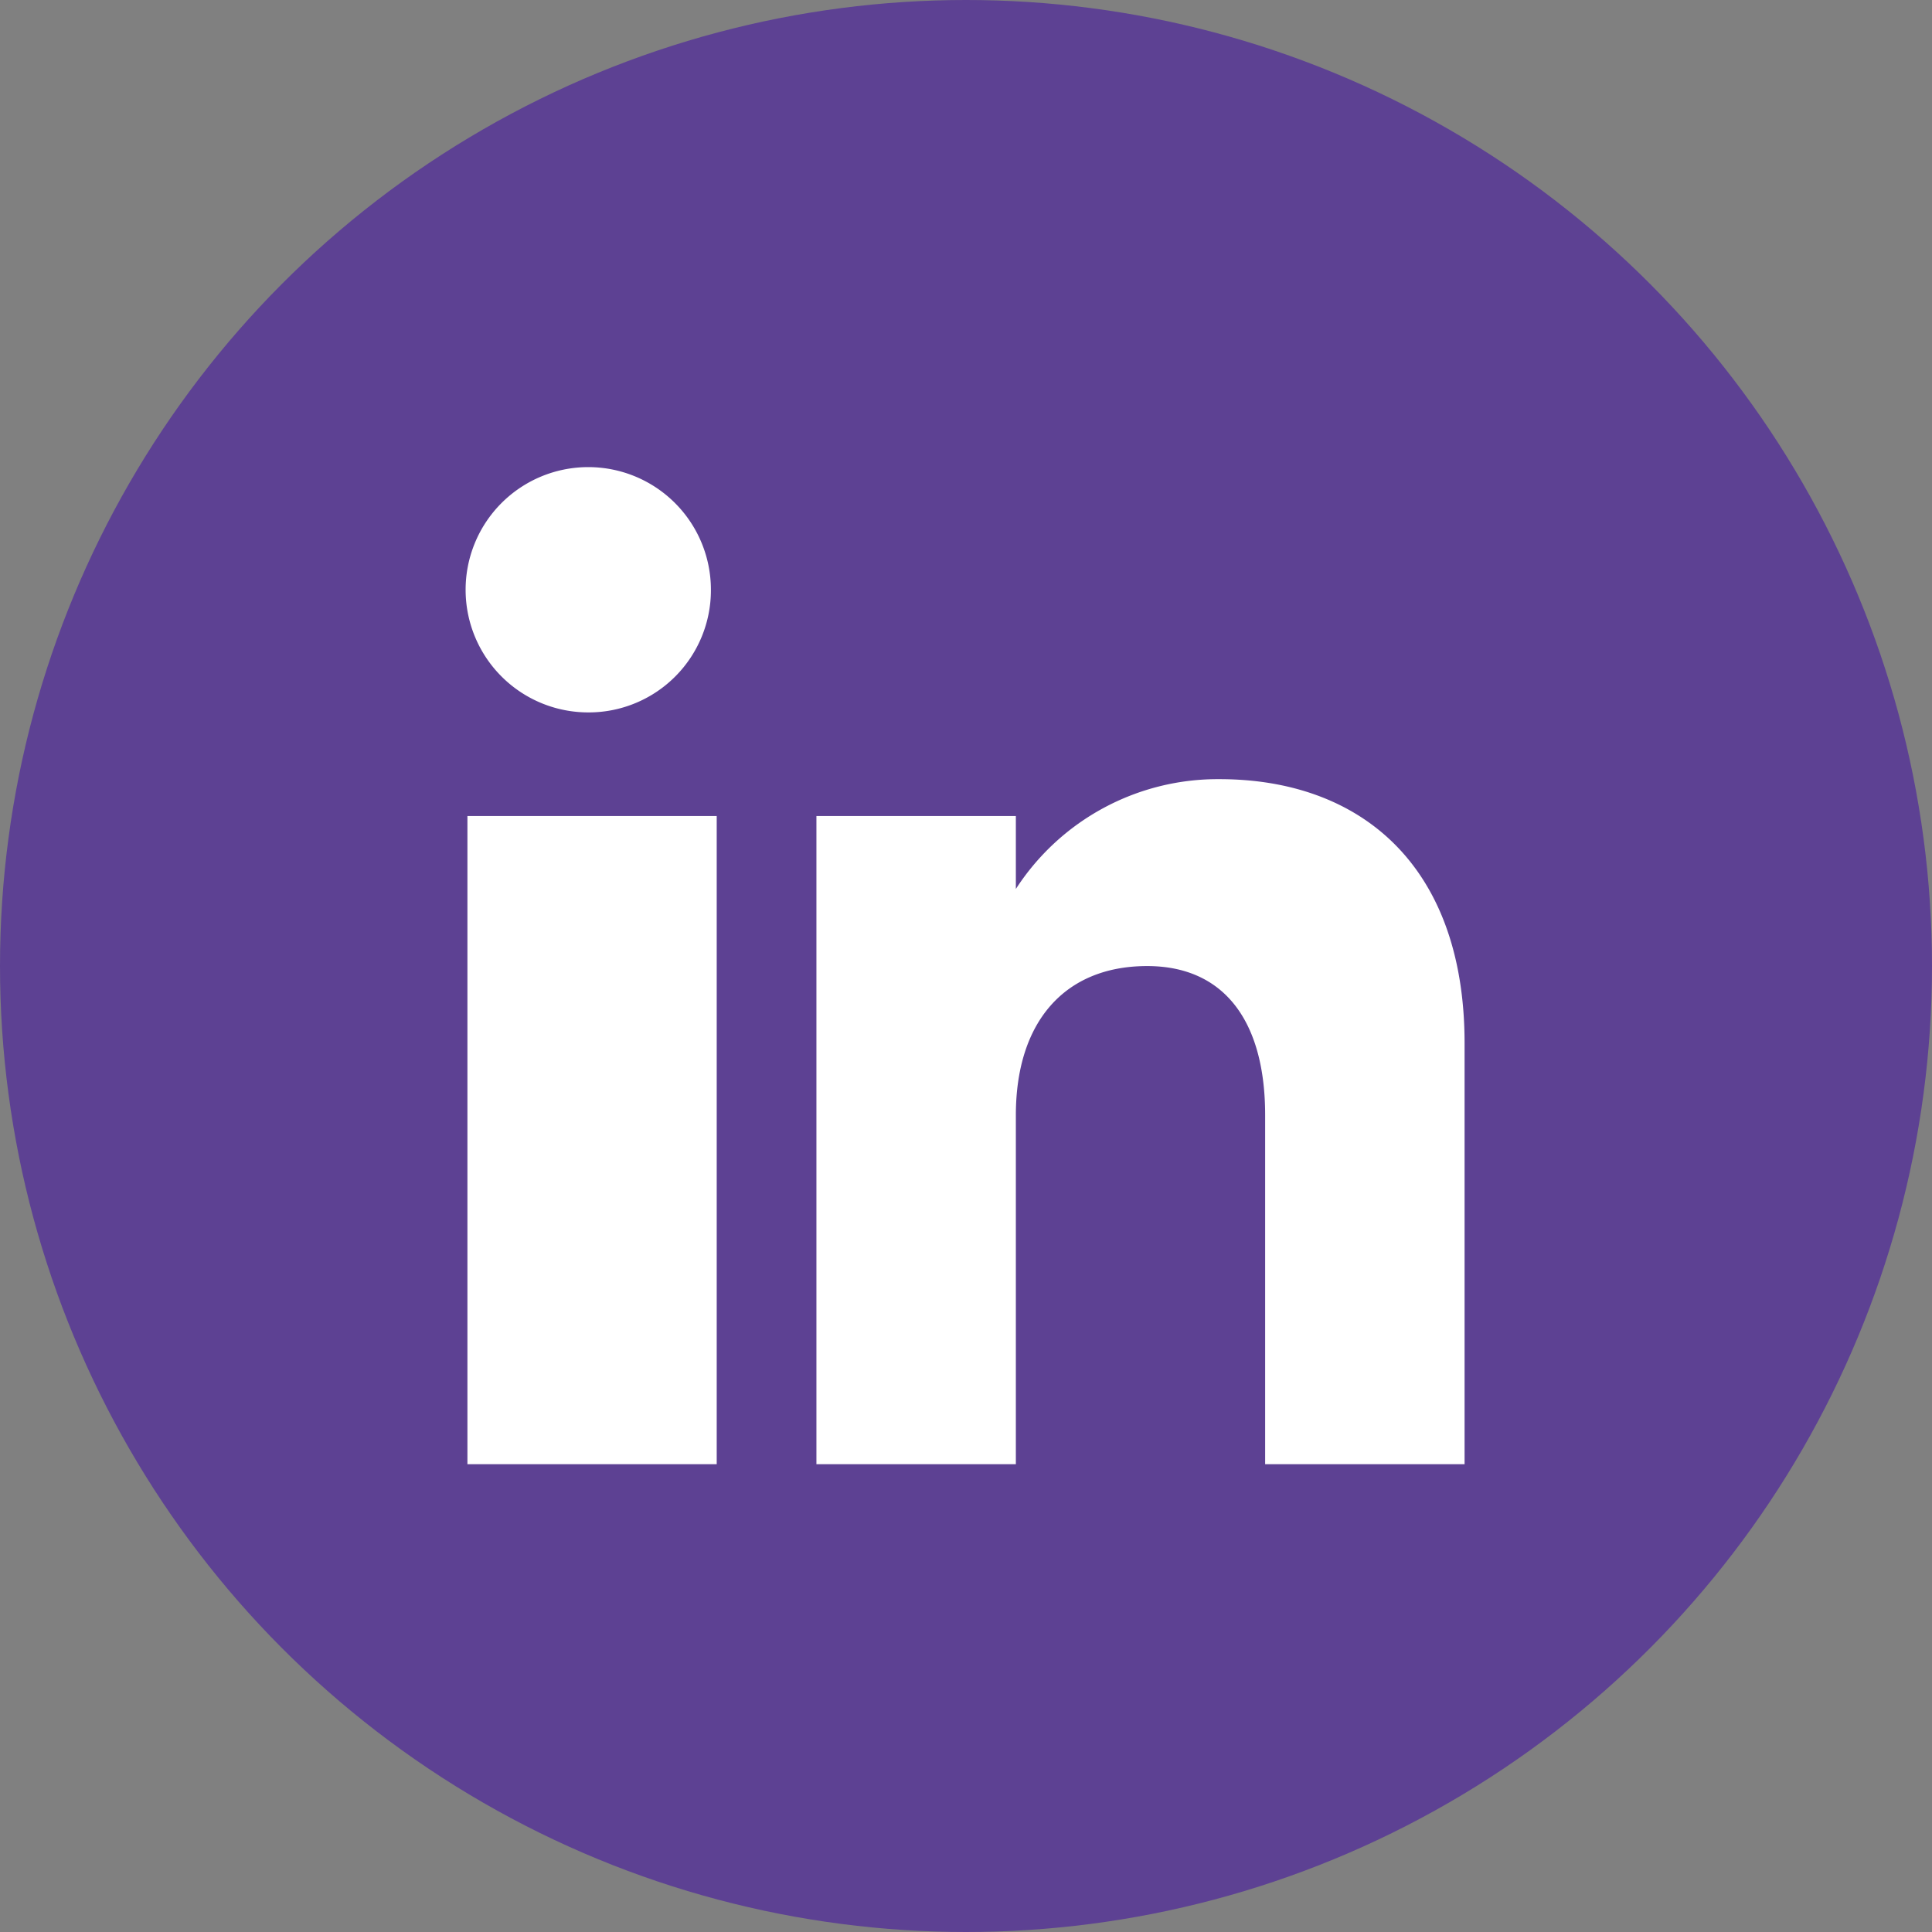
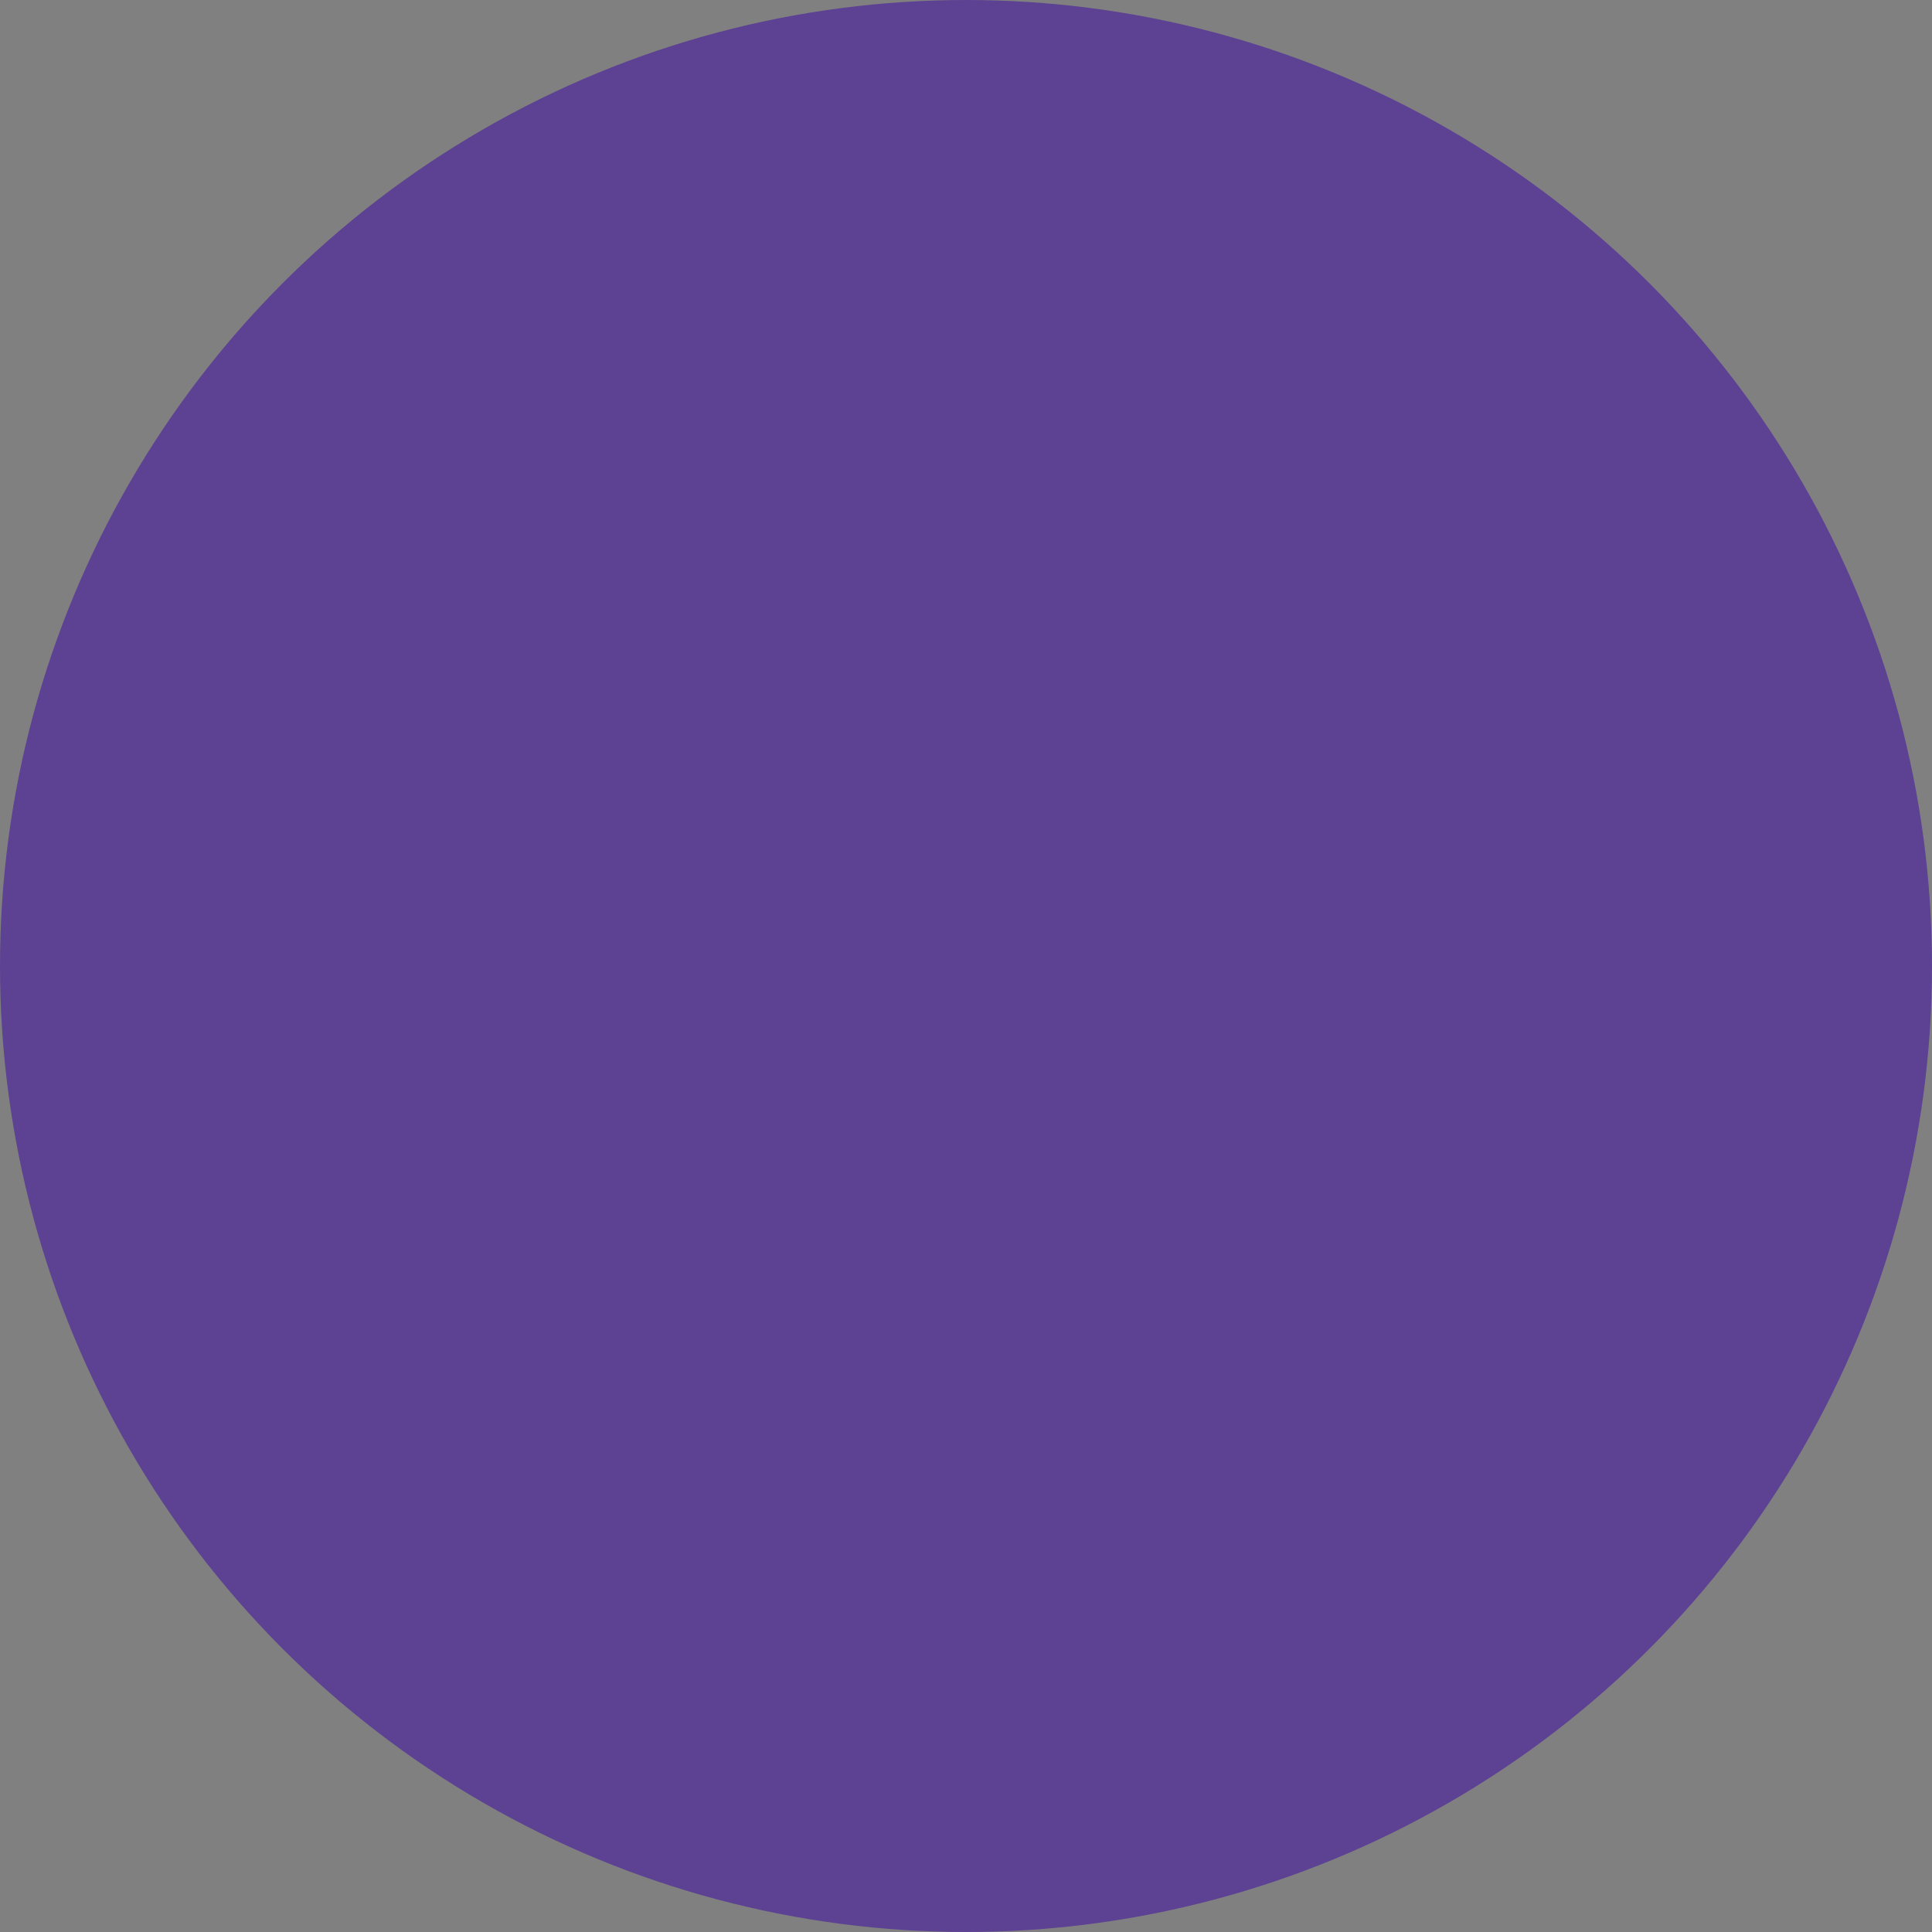
<svg xmlns="http://www.w3.org/2000/svg" width="31" height="31" viewBox="0 0 31 31">
  <rect x="0" y="0" width="31" height="31" fill="#808080" stroke="none" />
  <g transform="translate(-124 -6302.182)">
    <circle cx="15.5" cy="15.5" r="15.5" fill="#5d4193" transform="translate(124 6302.182)" />
-     <path fill="#fff" fill-rule="evenodd" d="M140 7335h-3.2v-5.6c0-1.536-.678-2.393-1.893-2.393-1.322 0-2.107.893-2.107 2.393v5.6h-3.2v-10.4h3.2v1.17a3.857 3.857 0 0 1 3.266-1.762c2.263 0 3.934 1.381 3.934 4.238zm-14.046-12.063a1.968 1.968 0 1 1 1.953-1.969 1.961 1.961 0 0 1-1.953 1.969zM124 7335h4v-10.4h-4z" transform="translate(7.5 -1009.324)" />
  </g>
</svg>